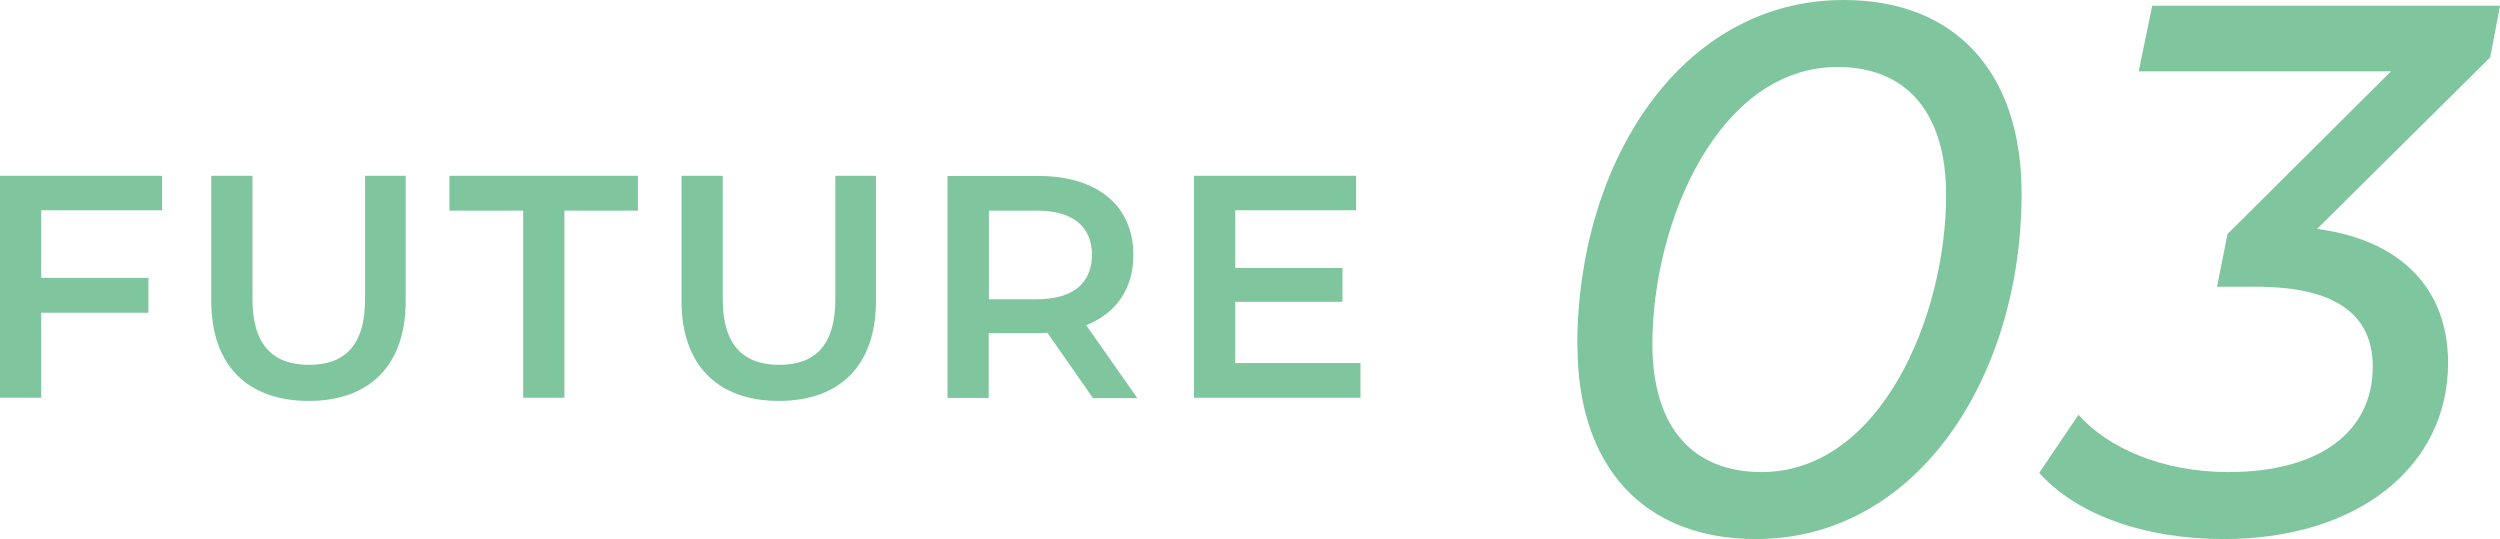
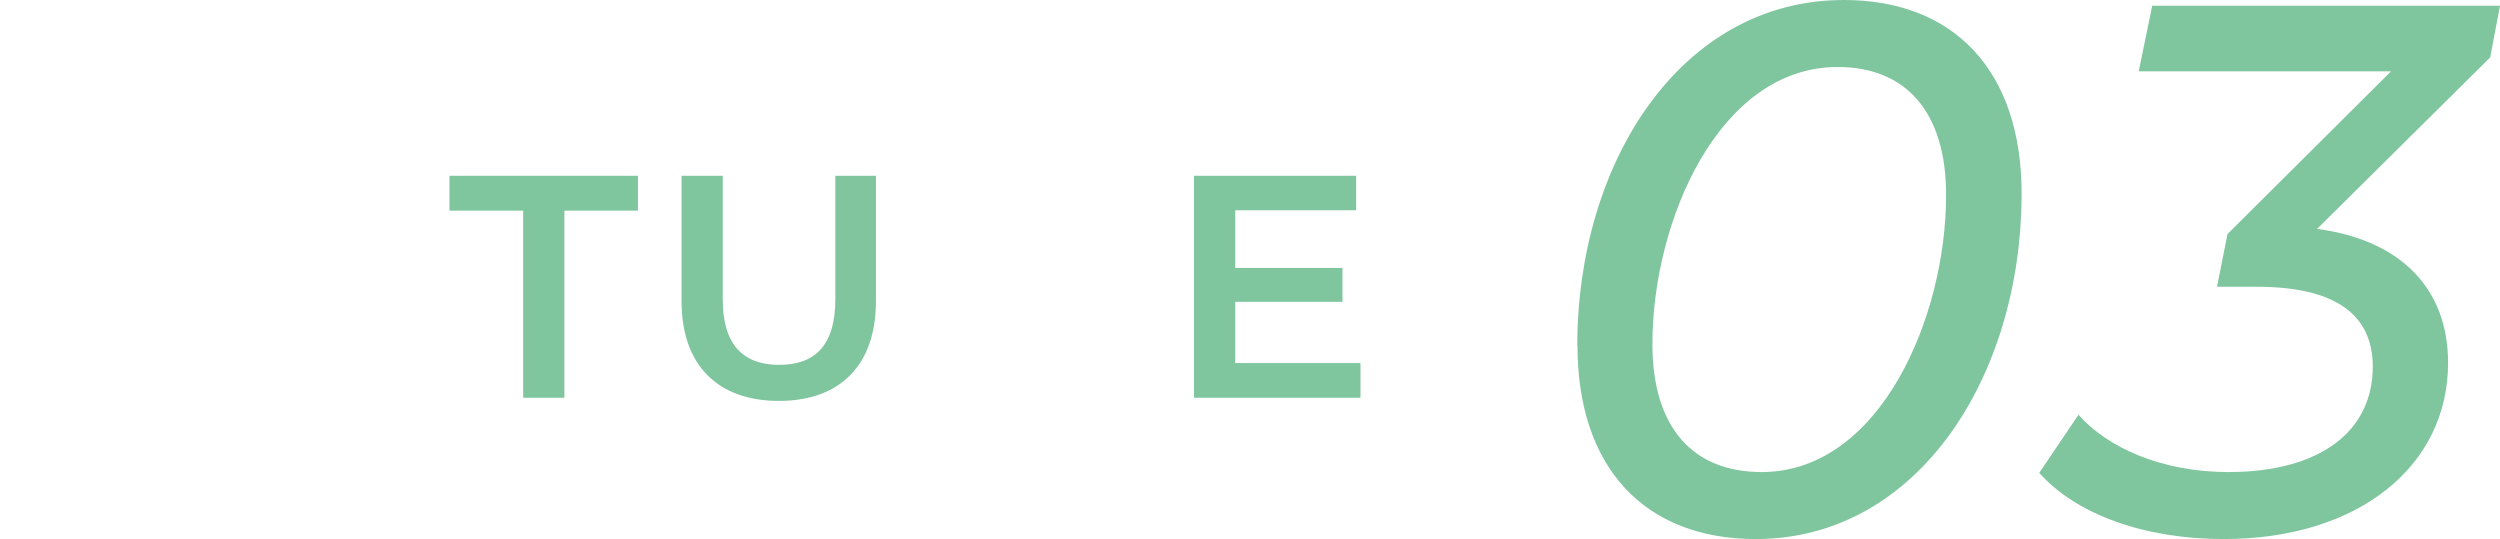
<svg xmlns="http://www.w3.org/2000/svg" id="_レイヤー_2" width="126.15" height="27.2" viewBox="0 0 126.15 27.2">
  <g id="_レイヤー_2-2">
    <g opacity=".5">
-       <path d="M2.08,10.61v3.41h5.41v1.76H2.08v4.29H0v-11.2h8.18v1.74H2.08Z" fill="#008c3c" stroke-width="0" />
-       <path d="M10.66,15.19v-6.32h2.08v6.24c0,2.3,1.04,3.3,2.85,3.3s2.83-.99,2.83-3.3v-6.24h2.05v6.32c0,3.27-1.84,5.04-4.9,5.04s-4.91-1.78-4.91-5.04Z" fill="#008c3c" stroke-width="0" />
      <path d="M26.39,10.63h-3.71v-1.76h9.51v1.76h-3.71v9.44h-2.08v-9.44Z" fill="#008c3c" stroke-width="0" />
      <path d="M34.39,15.19v-6.32h2.08v6.24c0,2.3,1.04,3.3,2.85,3.3s2.83-.99,2.83-3.3v-6.24h2.05v6.32c0,3.27-1.84,5.04-4.9,5.04s-4.91-1.78-4.91-5.04Z" fill="#008c3c" stroke-width="0" />
-       <path d="M55.14,20.07l-2.29-3.28c-.14.02-.29.02-.43.02h-2.53v3.27h-2.08v-11.2h4.61c2.95,0,4.77,1.5,4.77,3.99,0,1.7-.87,2.94-2.38,3.54l2.58,3.68h-2.24ZM52.33,10.63h-2.43v4.47h2.43c1.83,0,2.77-.83,2.77-2.24s-.94-2.23-2.77-2.23Z" fill="#008c3c" stroke-width="0" />
      <path d="M68.65,18.33v1.74h-8.4v-11.2h8.18v1.74h-6.1v2.91h5.41v1.71h-5.41v3.09h6.32Z" fill="#008c3c" stroke-width="0" />
      <path d="M79.59,17.44c0-9.23,5.21-17.44,13.45-17.44,5.59,0,8.97,3.61,8.97,9.76,0,9.23-5.24,17.44-13.41,17.44-5.62,0-9-3.61-9-9.76ZM98.2,9.84c0-4.22-2.05-6.46-5.47-6.46-6,0-9.35,7.79-9.35,13.98,0,4.22,2.05,6.46,5.51,6.46,5.96,0,9.31-7.79,9.31-13.98Z" fill="#008c3c" stroke-width="0" />
      <path d="M125.66,2.89l-8.74,8.66c4.26.57,6.61,3.04,6.61,6.76,0,5.21-4.52,8.89-11.32,8.89-4.03,0-7.45-1.25-9.31-3.34l1.98-2.93c1.48,1.67,4.22,2.89,7.56,2.89,4.63,0,7.29-2.05,7.29-5.32,0-2.66-1.94-4.03-5.85-4.03h-2.01l.53-2.66,8.25-8.21h-12.73l.68-3.31h17.55l-.49,2.58Z" fill="#008c3c" stroke-width="0" />
    </g>
  </g>
</svg>